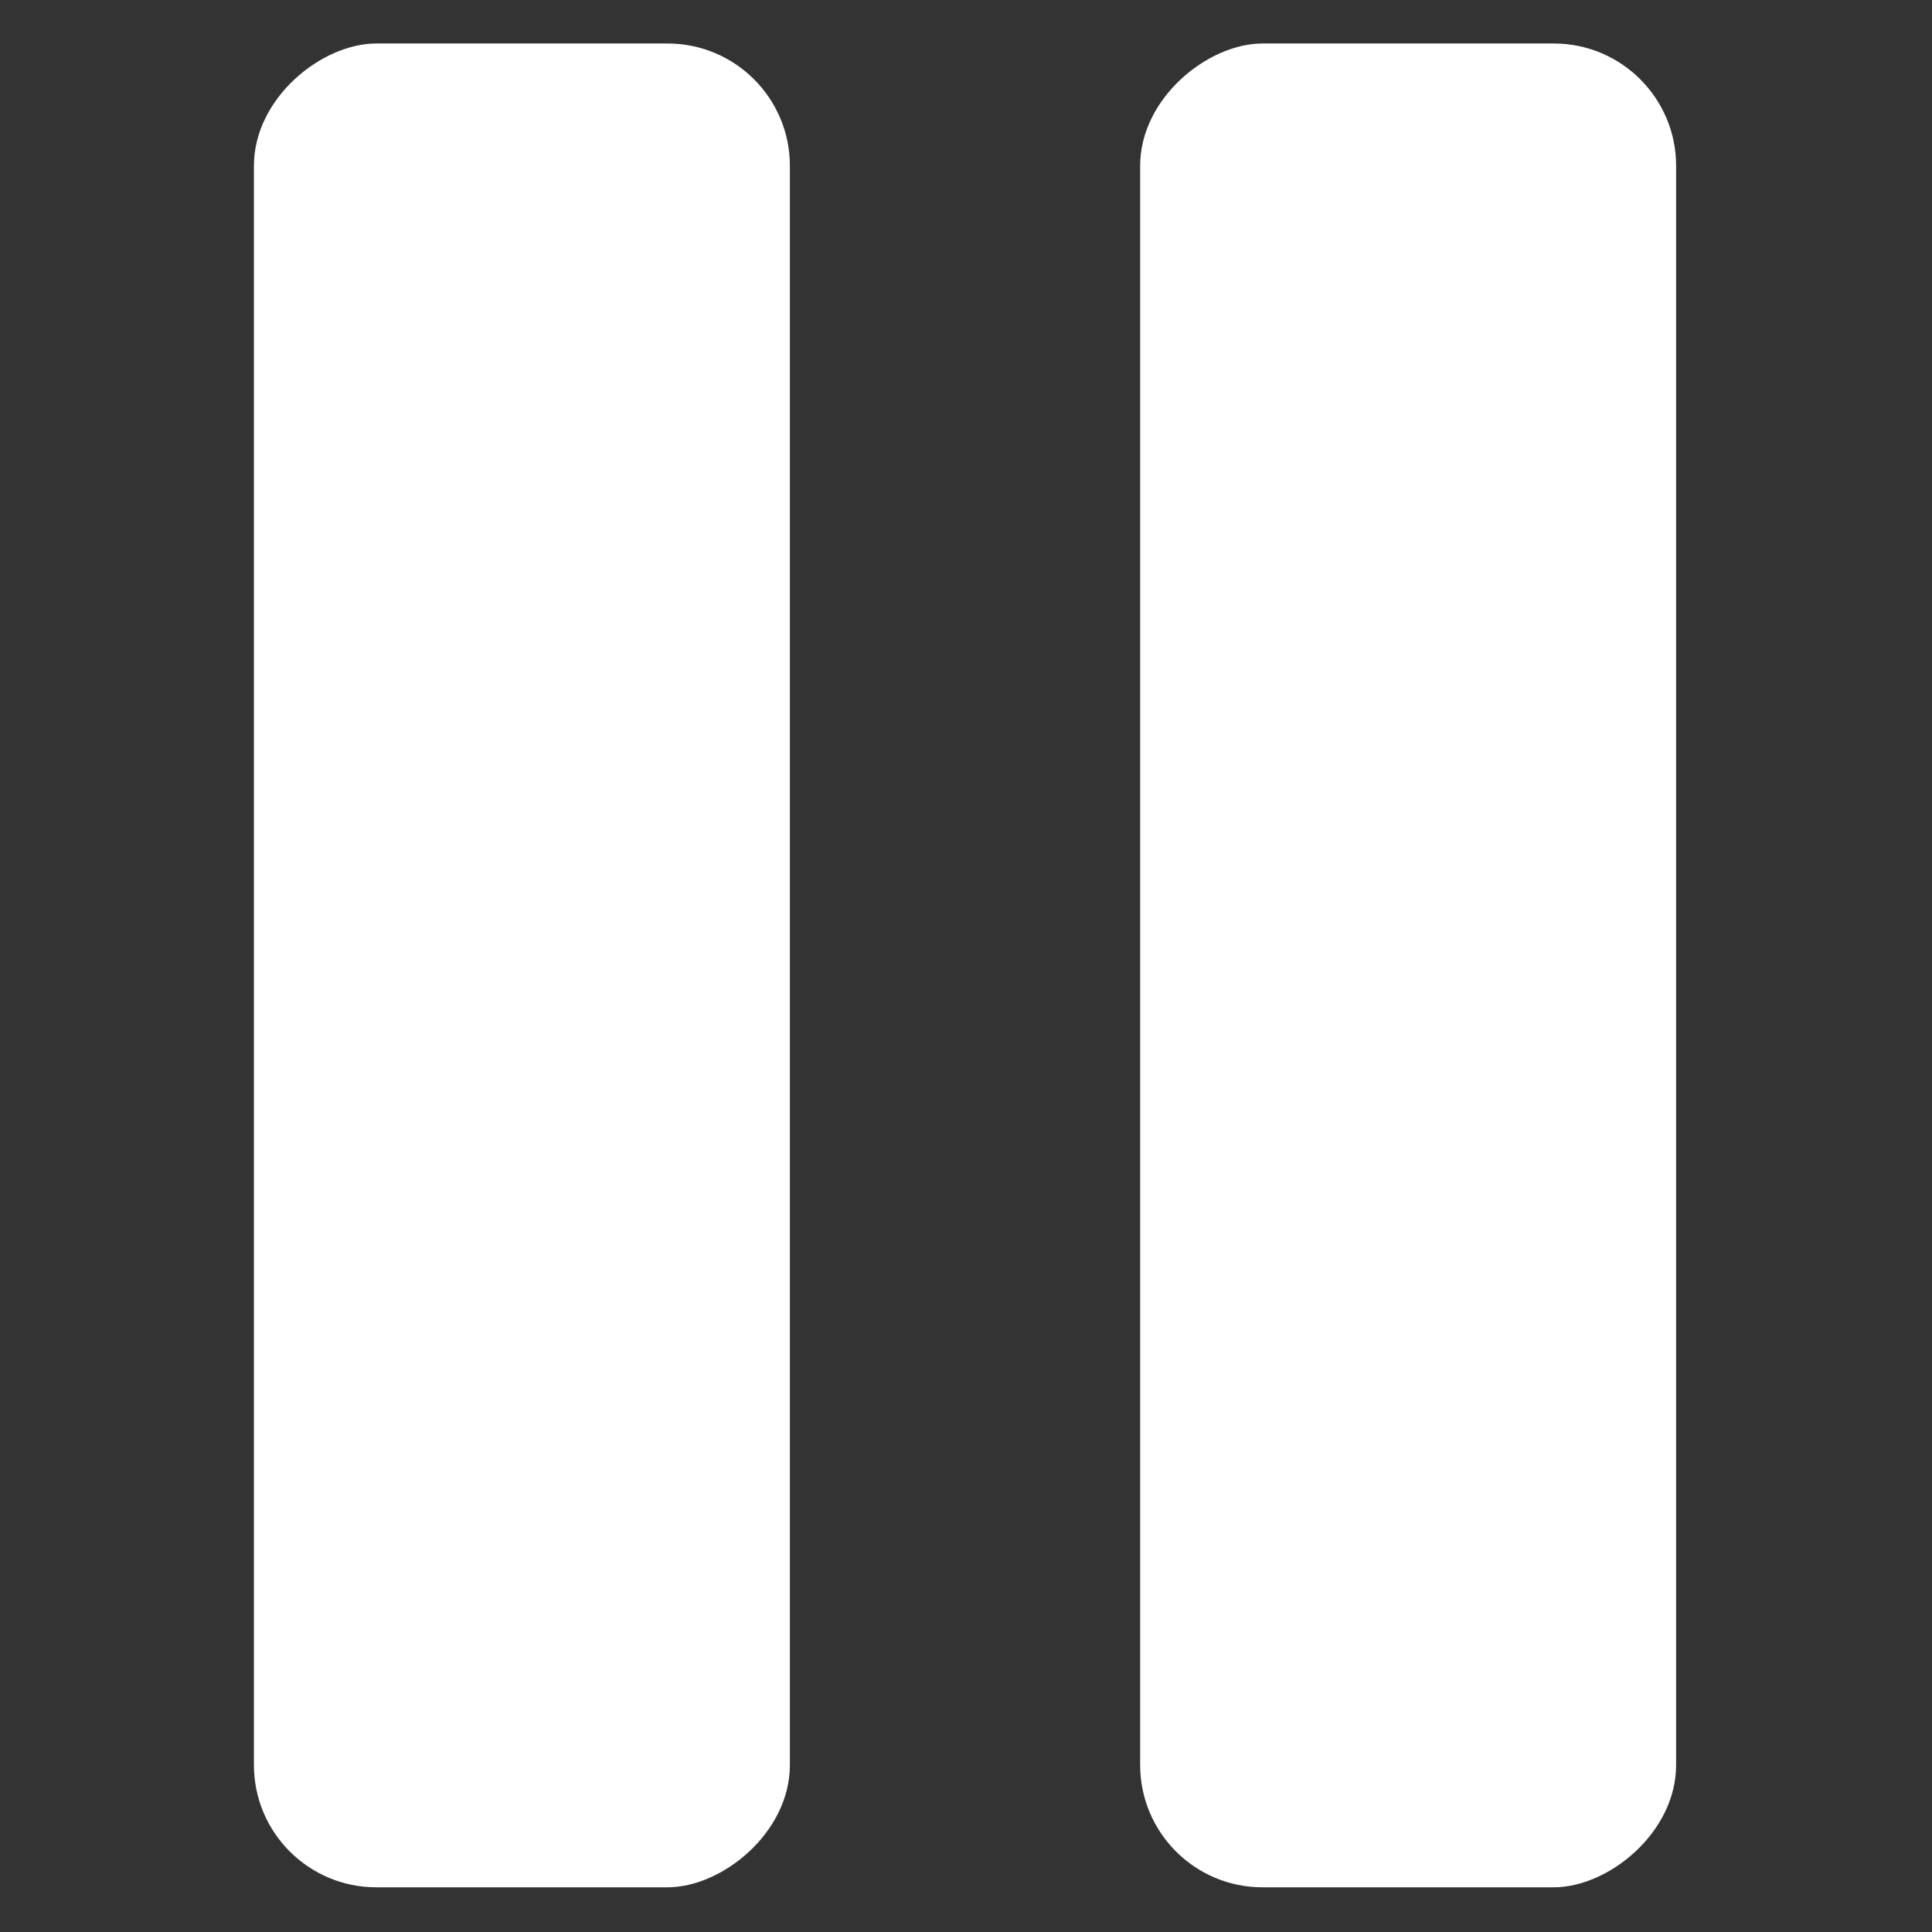
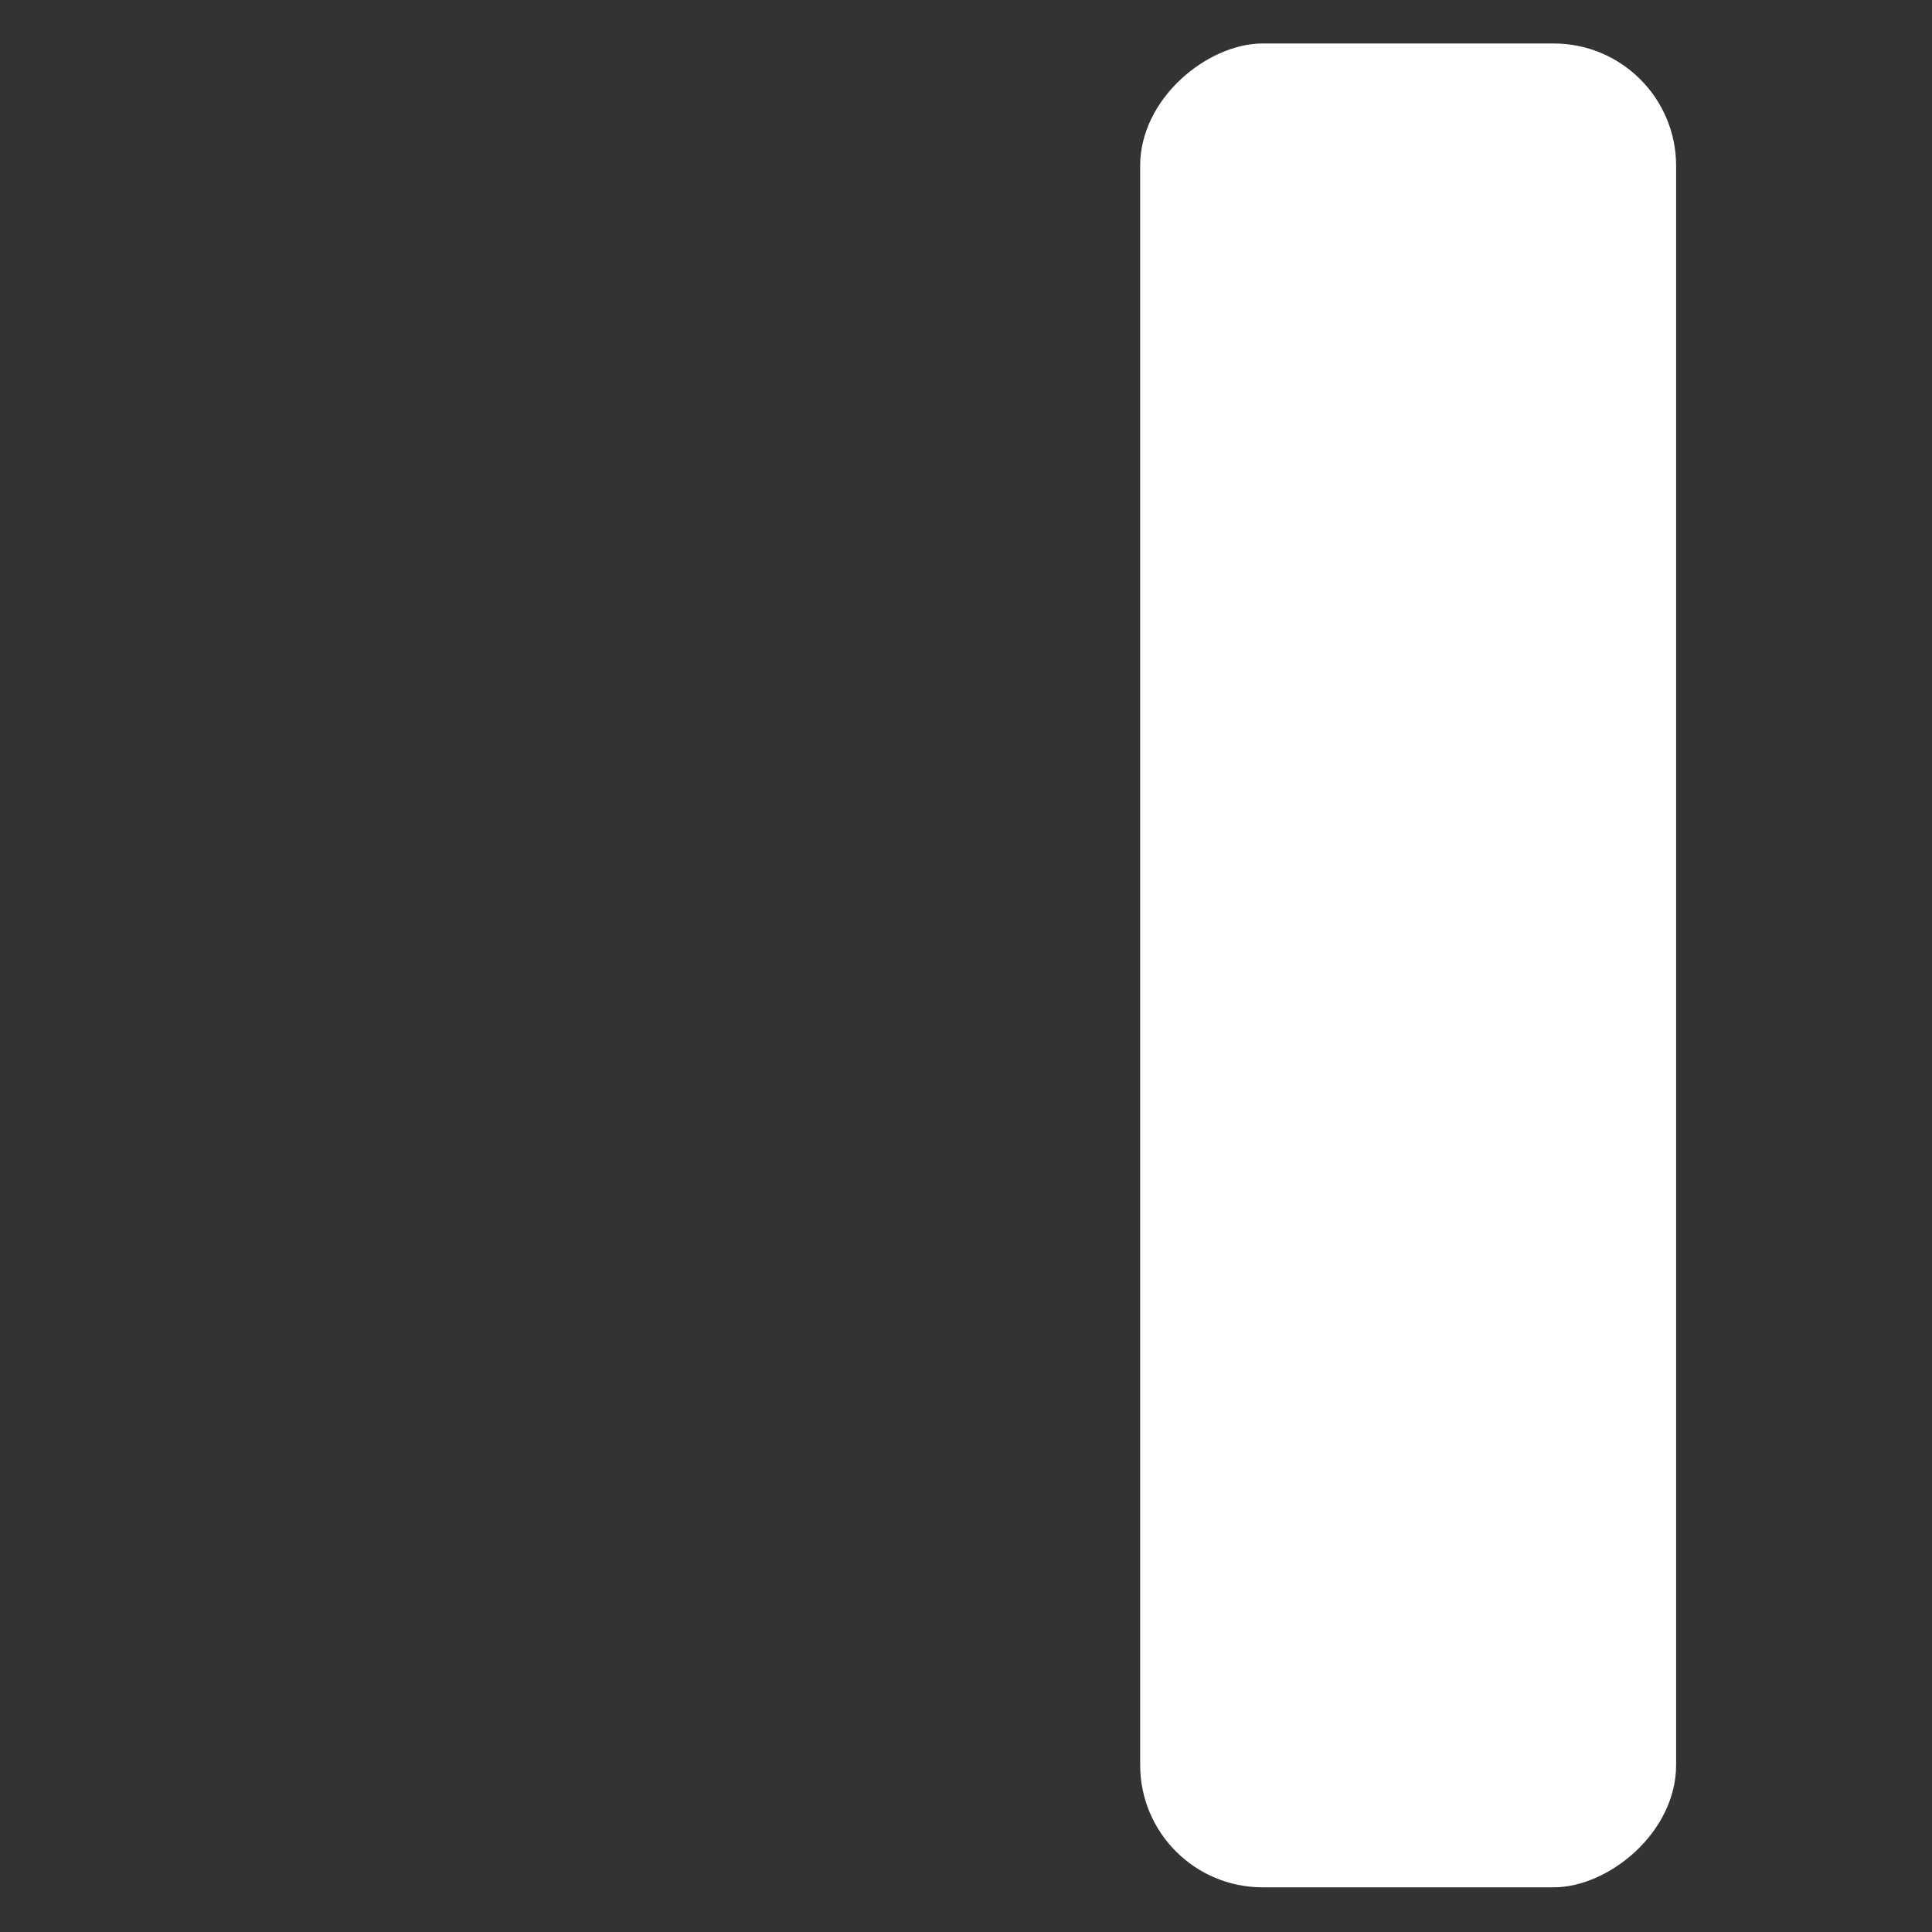
<svg xmlns="http://www.w3.org/2000/svg" xmlns:ns1="http://sodipodi.sourceforge.net/DTD/sodipodi-0.dtd" xmlns:ns2="http://www.inkscape.org/namespaces/inkscape" xml:space="preserve" version="1.1" style="shape-rendering:geometricPrecision;text-rendering:geometricPrecision;image-rendering:optimizeQuality;" viewBox="0 0 847 847" x="0px" y="0px" fill-rule="evenodd" clip-rule="evenodd" id="svg12" ns1:docname="pause.svg" ns2:version="0.92.1 r15371">
  <rect x="0" y="0" width="847" height="847" fill="#333333" stroke="none" />
  <ns1:namedview pagecolor="#ffffff" bordercolor="#666666" borderopacity="1" objecttolerance="10" gridtolerance="10" guidetolerance="10" ns2:pageopacity="0" ns2:pageshadow="2" ns2:window-width="1920" ns2:window-height="1017" id="namedview14" showgrid="false" ns2:zoom="0.27863046" ns2:cx="423.5" ns2:cy="423.5" ns2:window-x="-8" ns2:window-y="-8" ns2:window-maximized="1" ns2:current-layer="svg12" />
  <defs id="defs4">
    <style type="text/css" id="style2">
   
    .fil0 {fill:black}
   
  </style>
  </defs>
  <g id="g10" style="fill:#ffffff">
-     <rect class="fil0" transform="matrix(3.38187E-014 -1.277 1.277 3.38187E-014 111.323 827.407)" width="633" height="184" rx="42" ry="42" id="rect6" style="fill:#ffffff" />
    <rect class="fil0" transform="matrix(3.38187E-014 -1.277 1.277 3.38187E-014 499.852 827.407)" width="633" height="184" rx="42" ry="42" id="rect8" style="fill:#ffffff" />
  </g>
</svg>